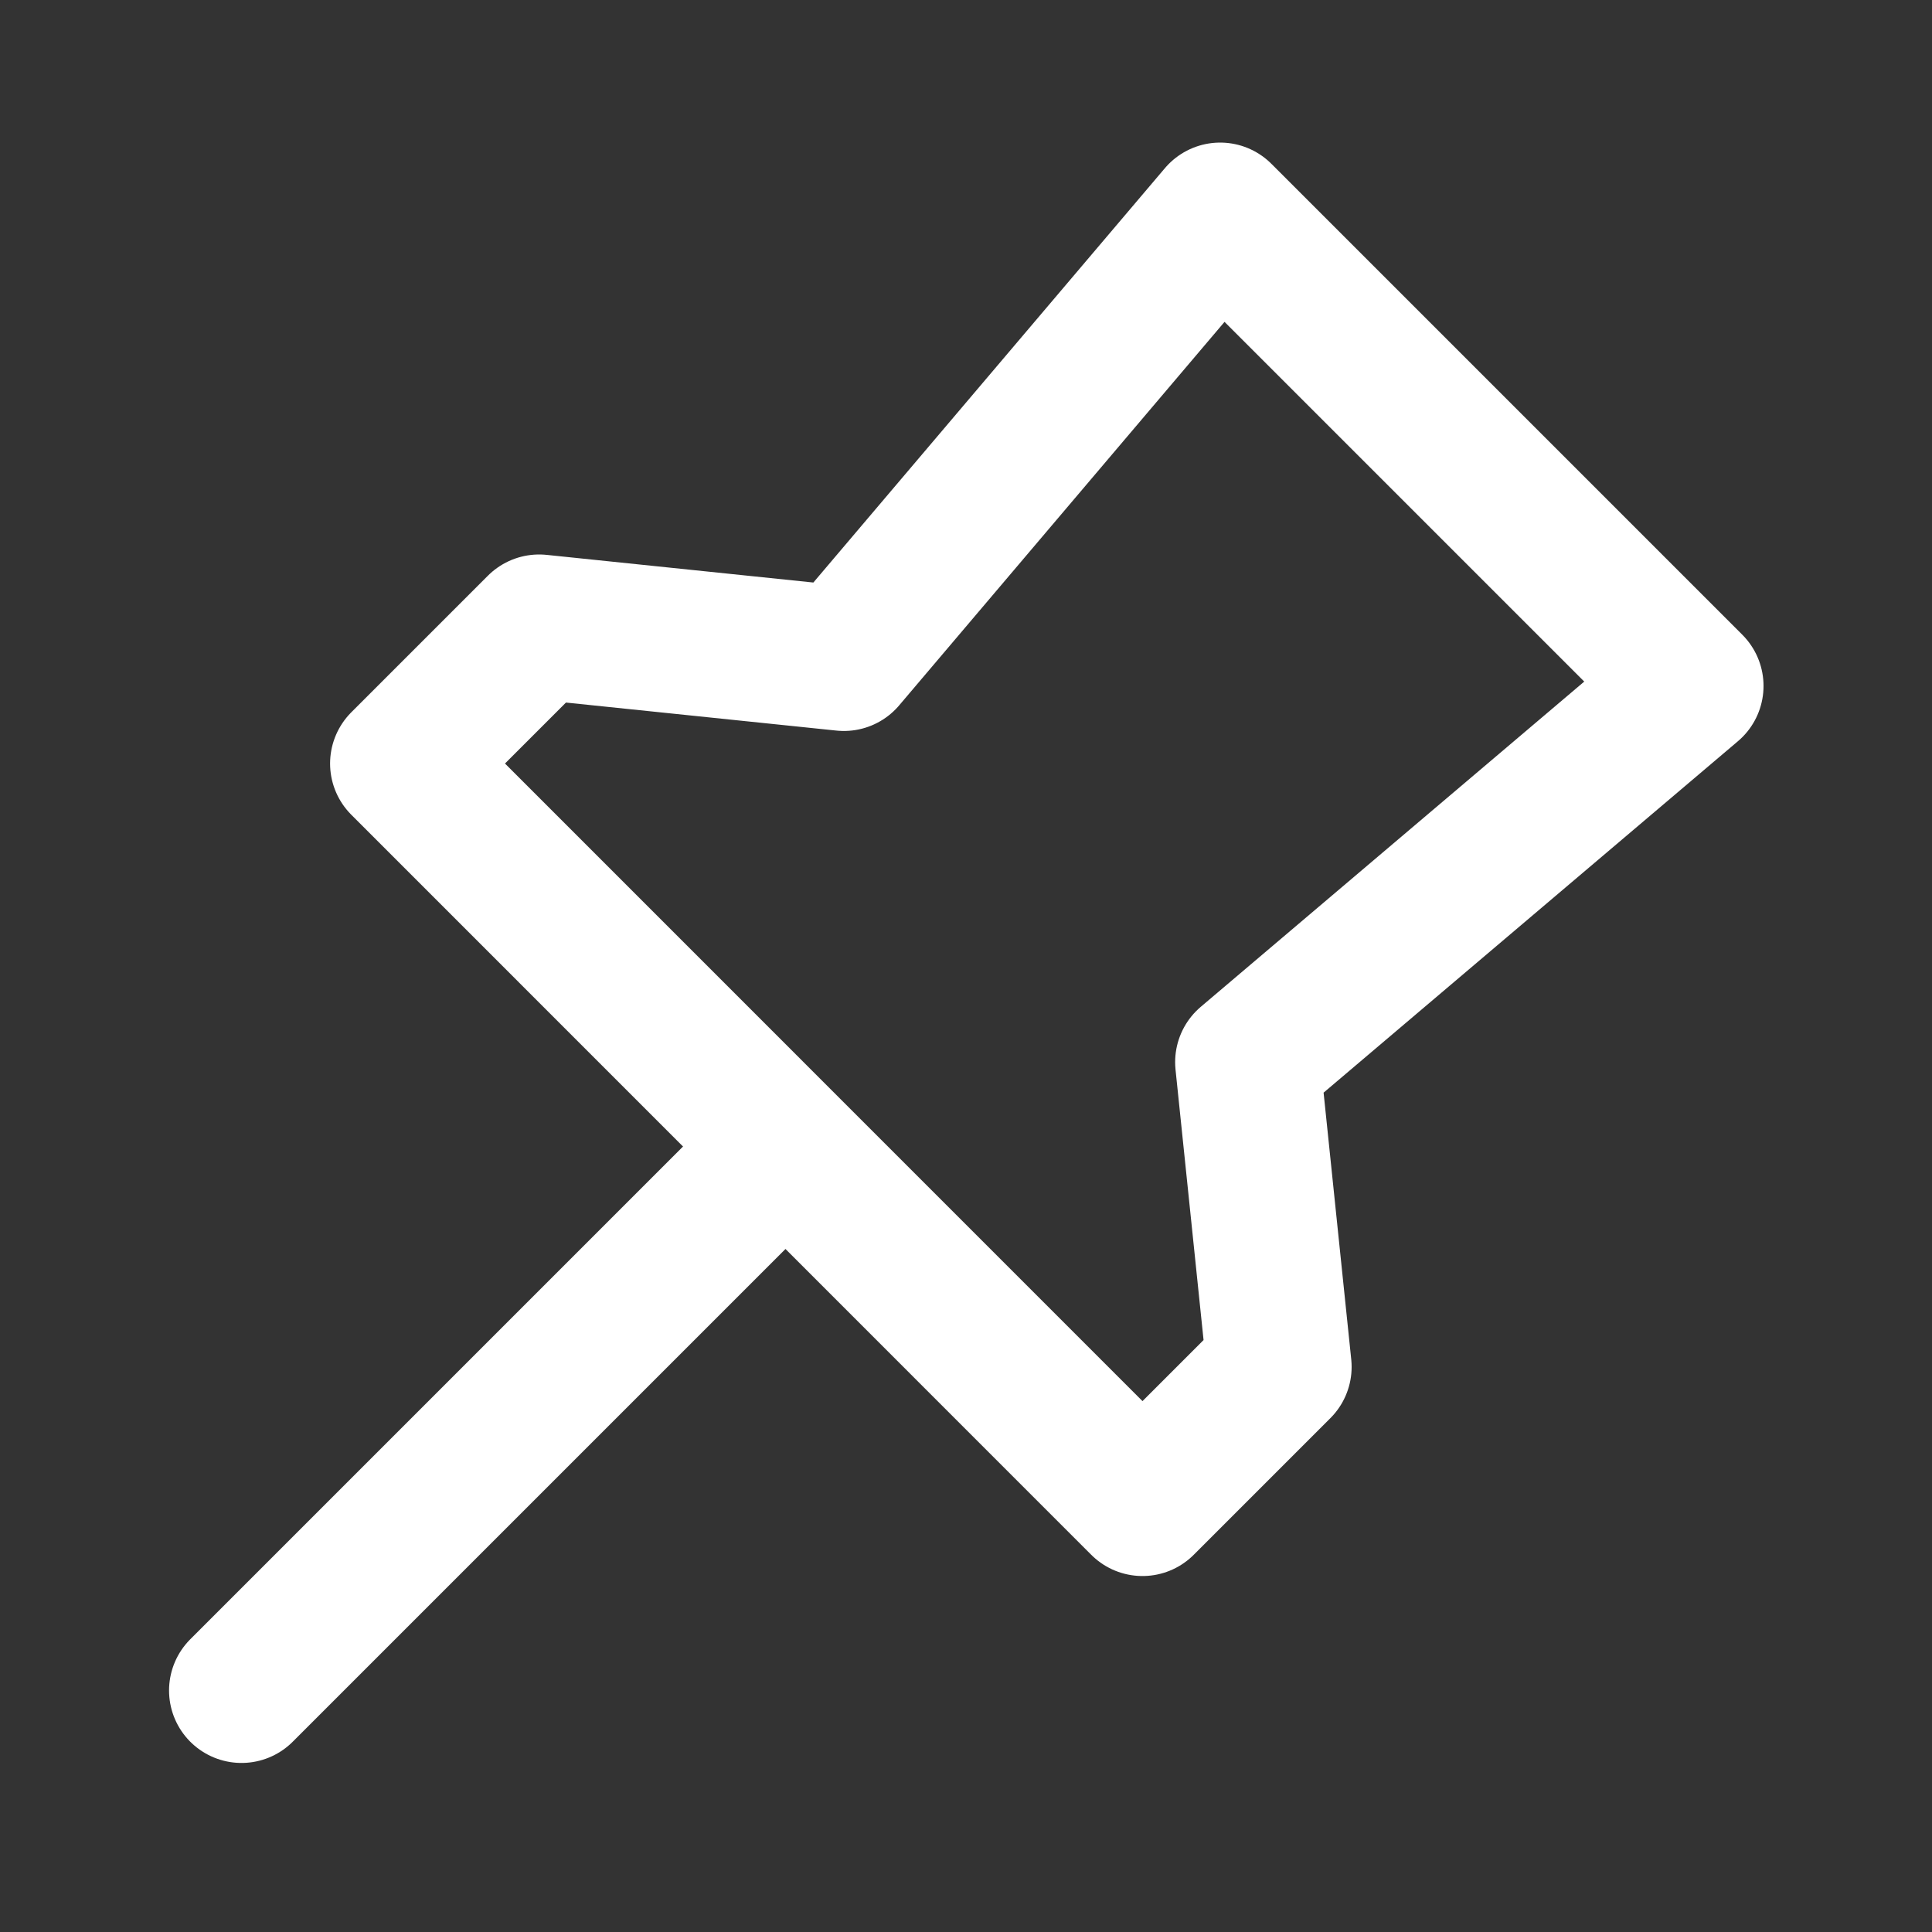
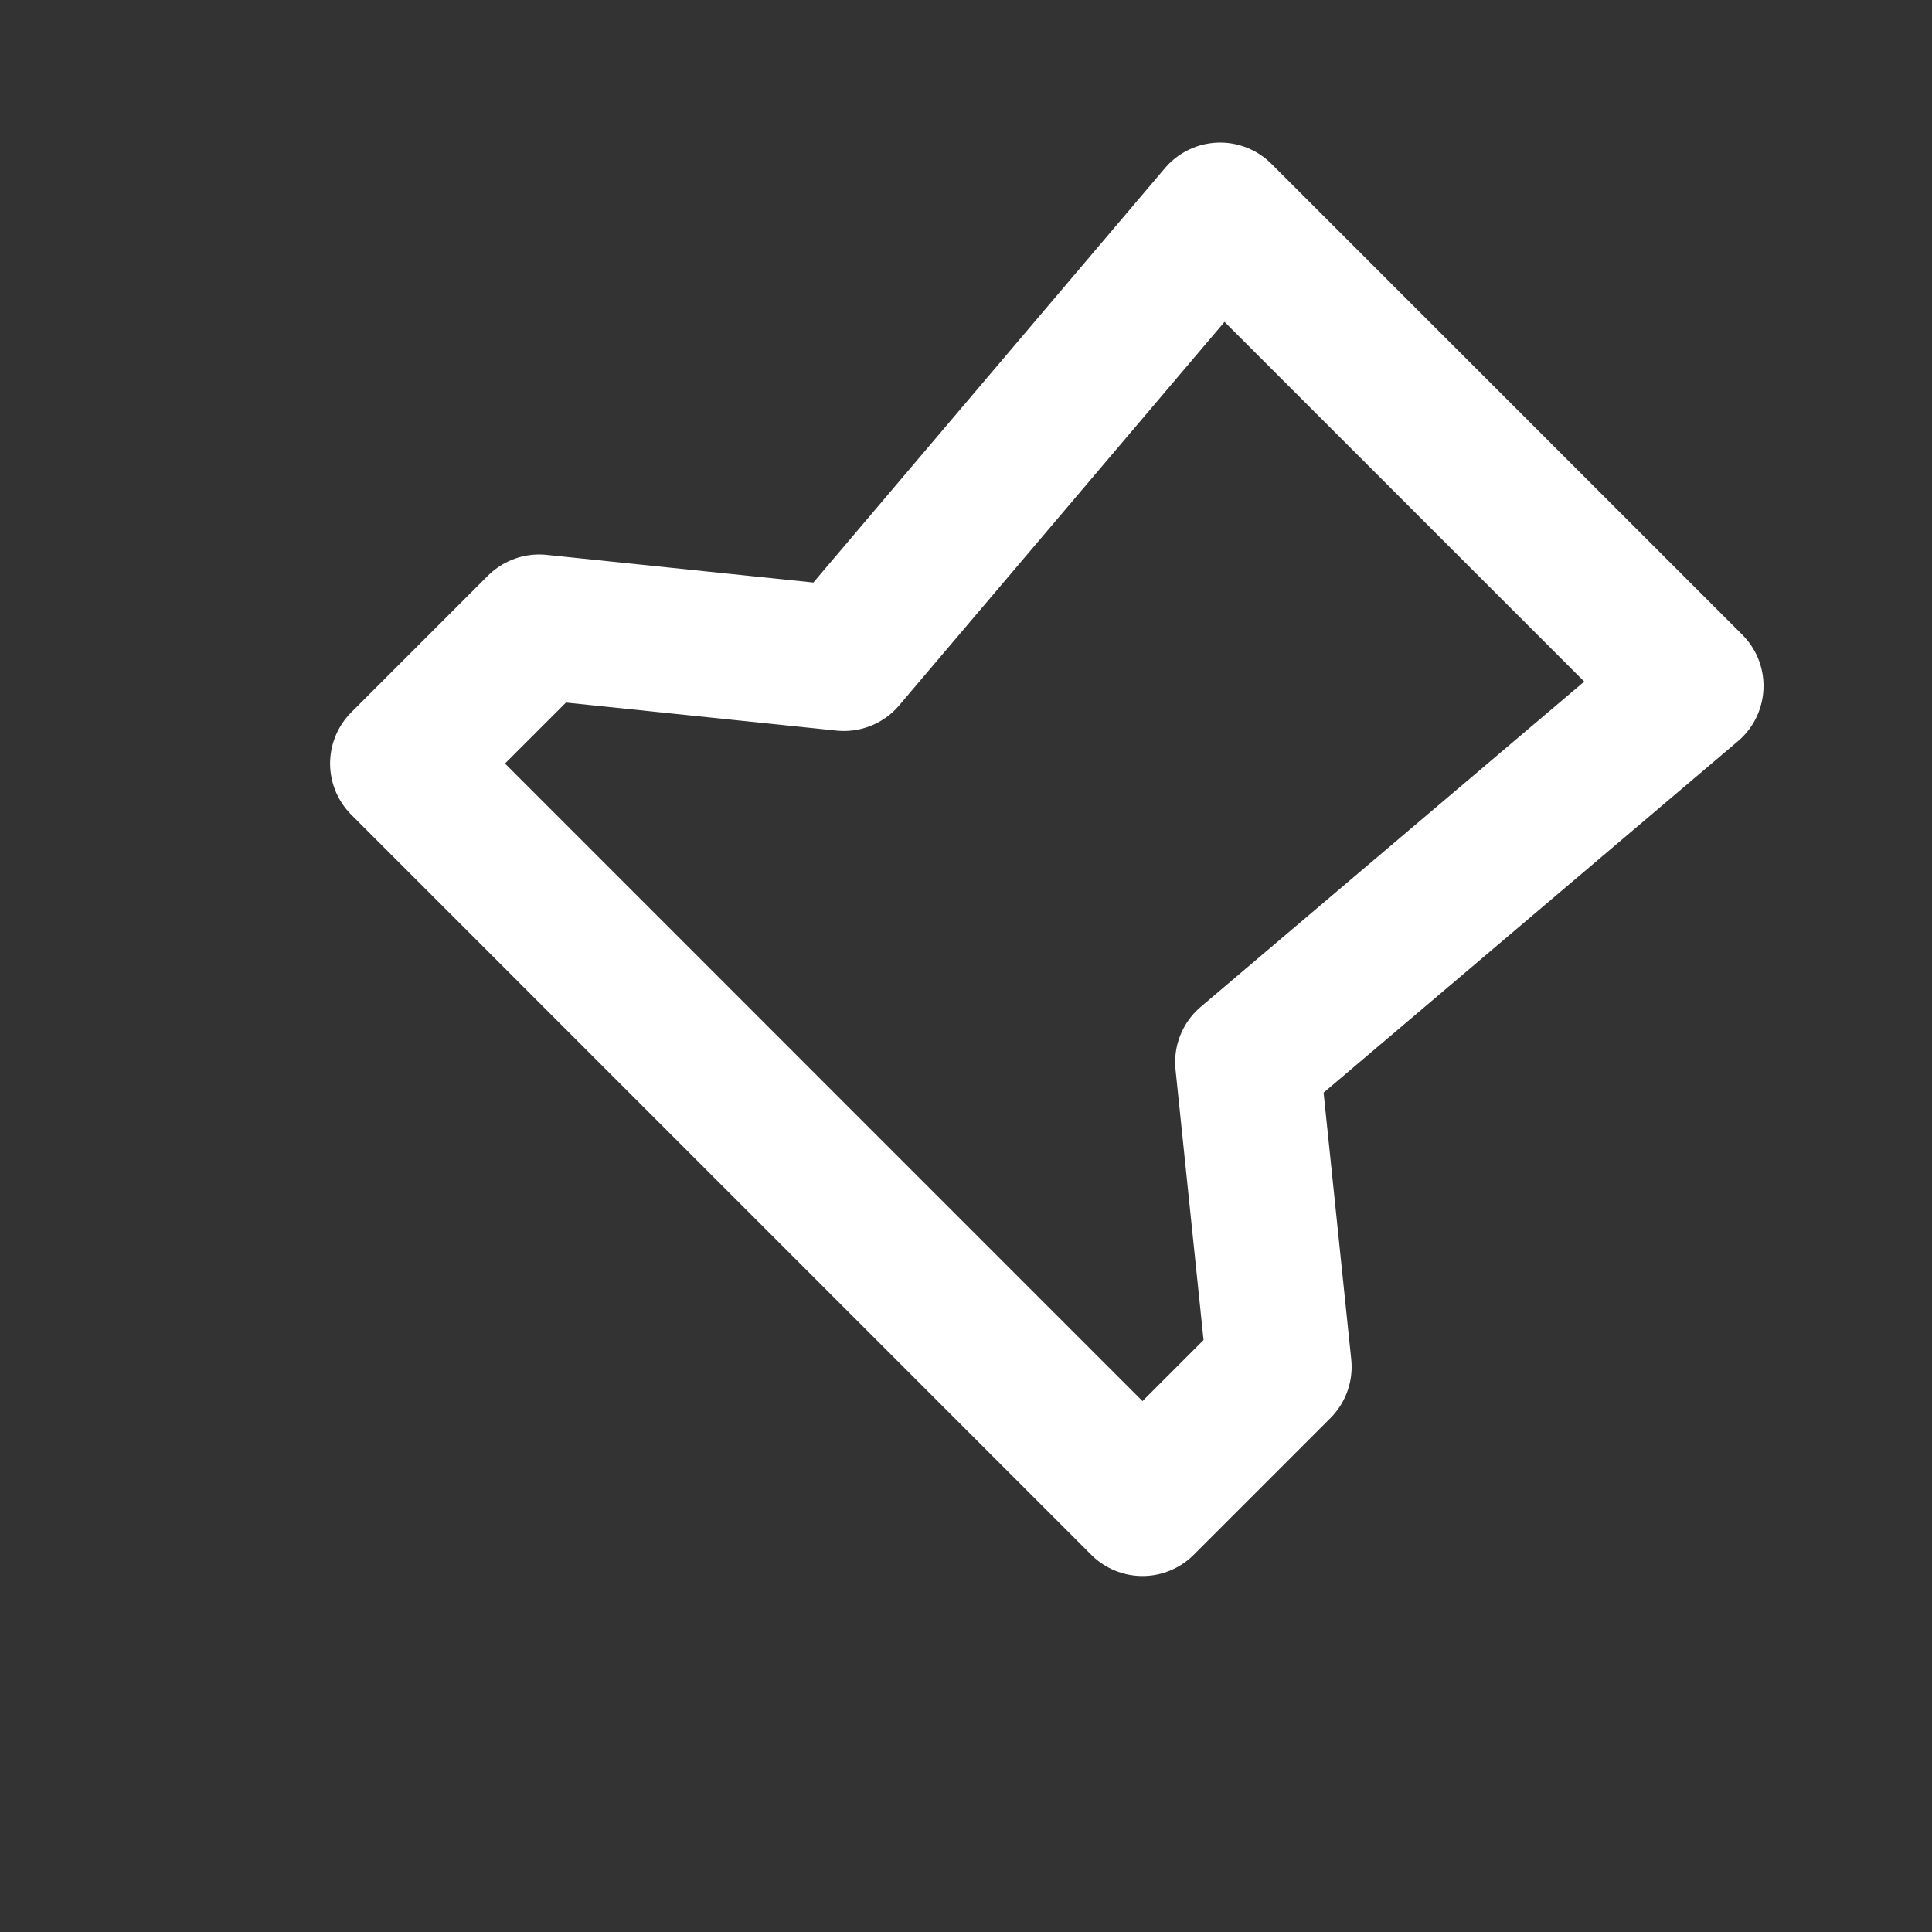
<svg xmlns="http://www.w3.org/2000/svg" width="20" height="20" viewBox="0 0 20 20" fill="none">
  <rect x="0" y="0" width="20" height="20" fill="#333333" stroke="none" />
-   <path d="M7.917 12.083L2.5 17.5" stroke="white" stroke-width="1.5" stroke-linecap="round" stroke-linejoin="round" />
  <path d="M4.167 7.904L11.827 15.565L13.242 14.15L12.915 10.995L17.506 7.101L12.631 2.226L8.736 6.817L5.581 6.49L4.167 7.904Z" stroke="white" stroke-width="1.5" stroke-linecap="round" stroke-linejoin="round" />
</svg>